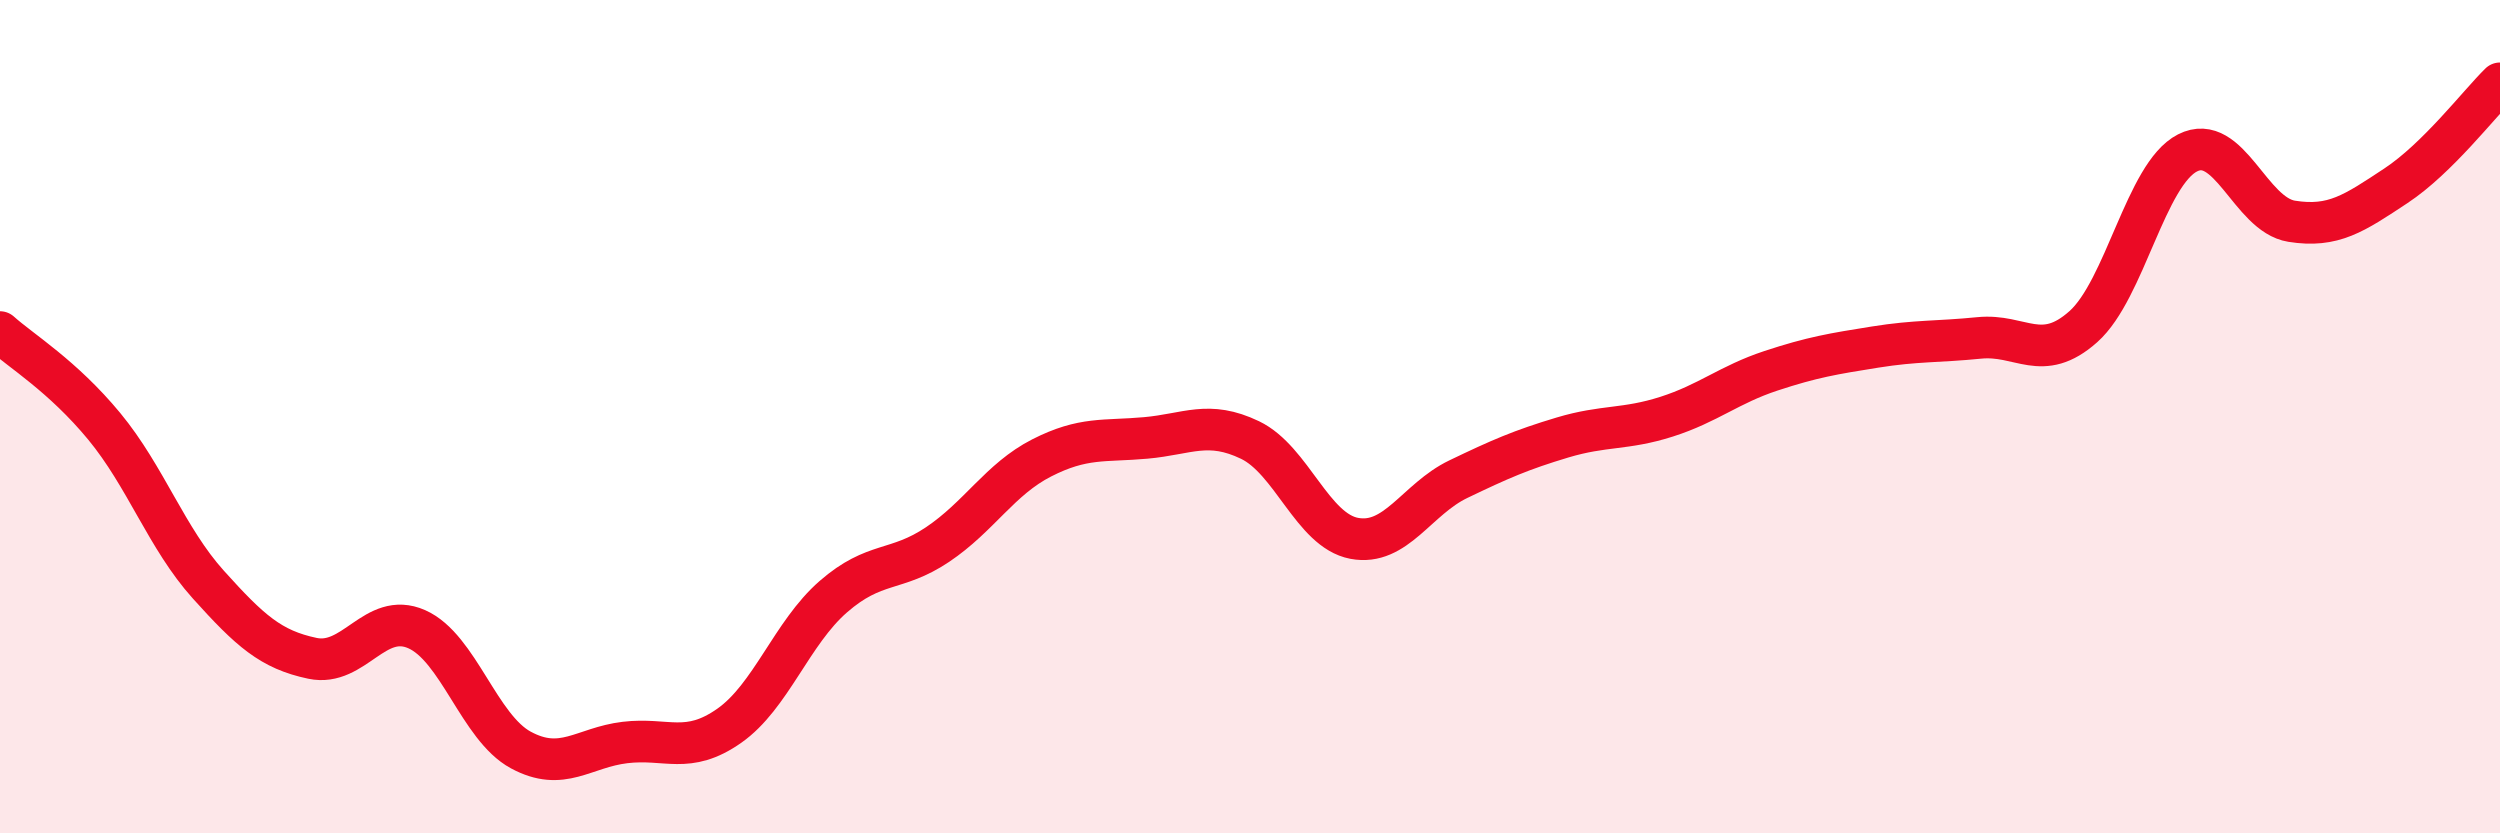
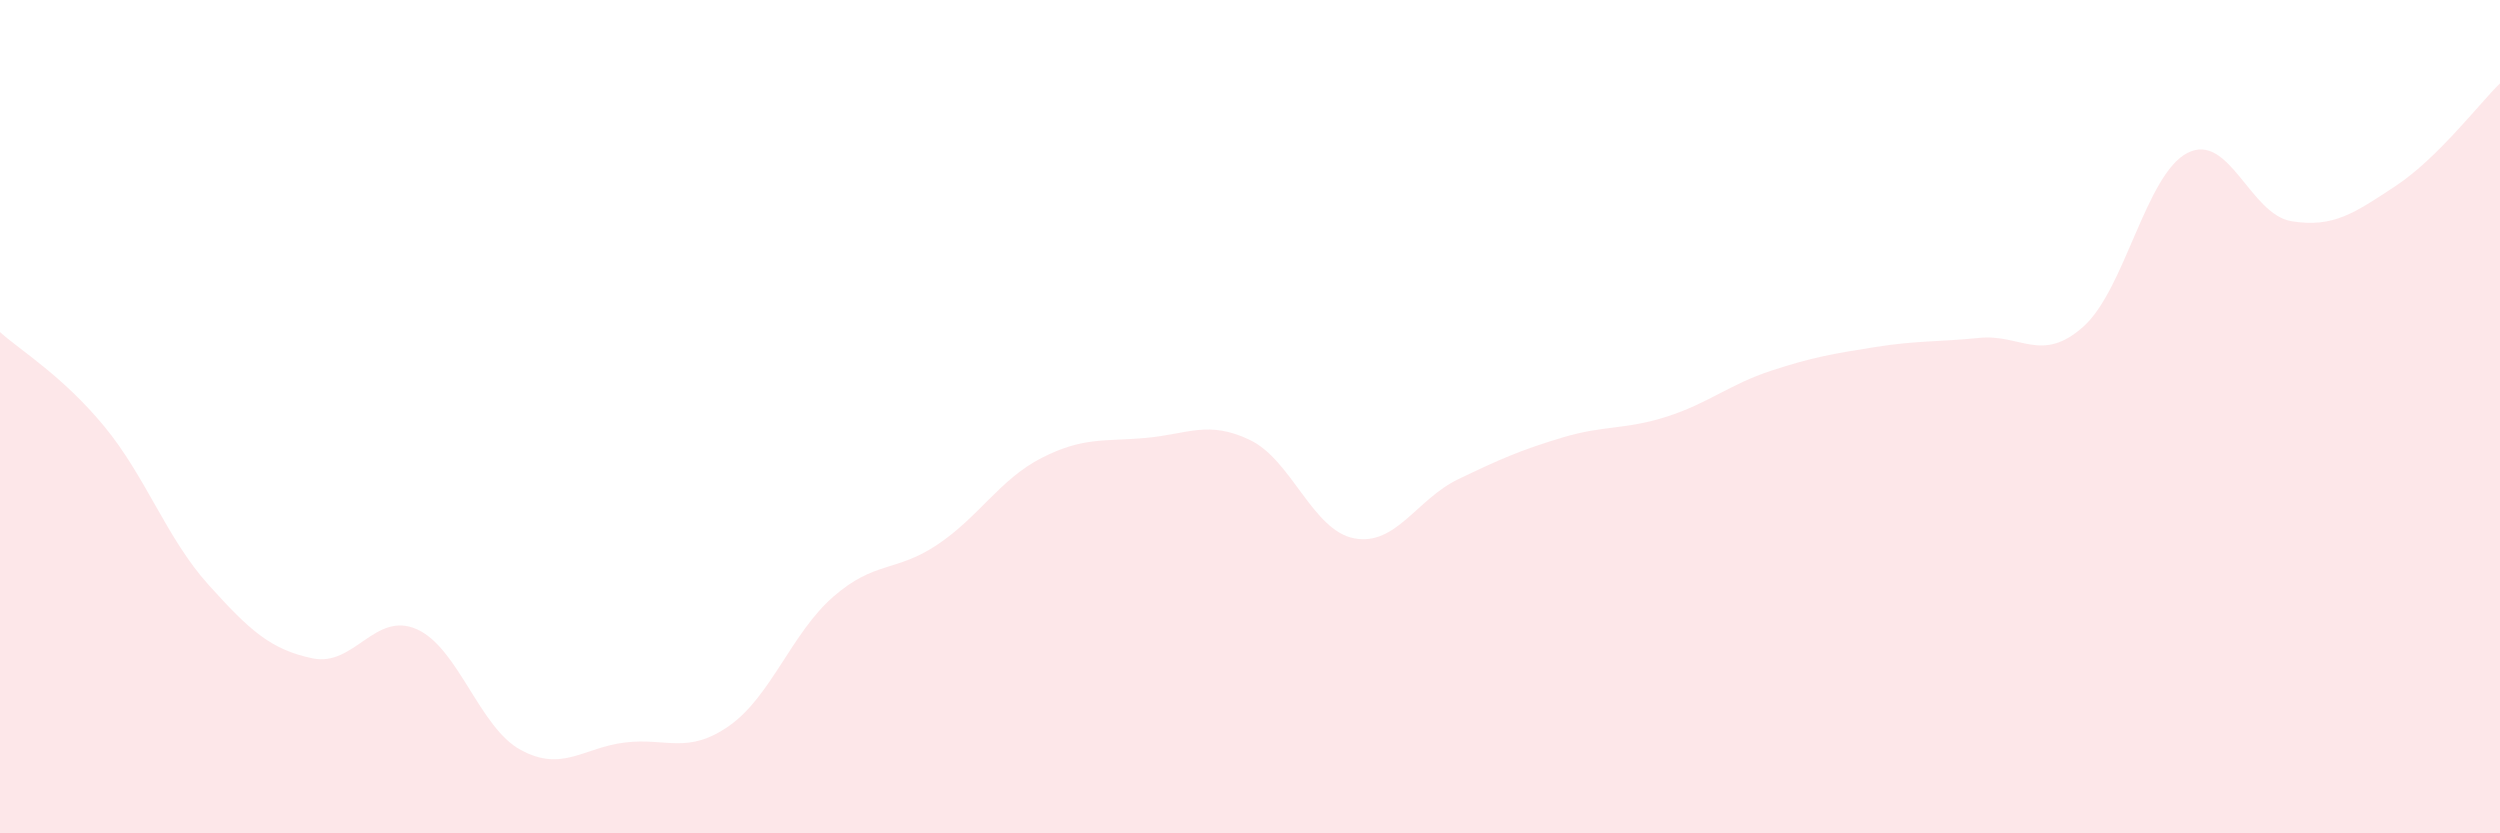
<svg xmlns="http://www.w3.org/2000/svg" width="60" height="20" viewBox="0 0 60 20">
  <path d="M 0,7.97 C 0.5,8.42 1.5,9.02 2.5,10.23 C 3.5,11.44 4,12.92 5,14.03 C 6,15.14 6.5,15.59 7.5,15.8 C 8.5,16.01 9,14.66 10,15.1 C 11,15.54 11.5,17.46 12.5,18 C 13.5,18.54 14,17.94 15,17.82 C 16,17.7 16.5,18.12 17.5,17.42 C 18.5,16.72 19,15.19 20,14.32 C 21,13.45 21.5,13.74 22.5,13.07 C 23.5,12.4 24,11.5 25,10.99 C 26,10.48 26.5,10.6 27.5,10.51 C 28.5,10.42 29,10.08 30,10.56 C 31,11.04 31.5,12.73 32.5,12.92 C 33.5,13.11 34,11.98 35,11.5 C 36,11.02 36.5,10.8 37.5,10.5 C 38.5,10.2 39,10.32 40,10 C 41,9.68 41.5,9.23 42.5,8.9 C 43.5,8.57 44,8.49 45,8.33 C 46,8.17 46.5,8.21 47.5,8.11 C 48.5,8.01 49,8.73 50,7.84 C 51,6.95 51.5,4.18 52.5,3.67 C 53.5,3.16 54,5.15 55,5.31 C 56,5.47 56.5,5.12 57.5,4.46 C 58.5,3.8 59.5,2.49 60,2L60 20L0 20Z" fill="#EB0A25" opacity="0.1" stroke-linecap="round" stroke-linejoin="round" />
-   <path d="M 0,7.97 C 0.5,8.42 1.5,9.02 2.5,10.23 C 3.5,11.44 4,12.92 5,14.03 C 6,15.14 6.5,15.59 7.5,15.8 C 8.5,16.01 9,14.66 10,15.1 C 11,15.54 11.5,17.46 12.5,18 C 13.5,18.54 14,17.94 15,17.82 C 16,17.7 16.5,18.12 17.5,17.42 C 18.5,16.72 19,15.19 20,14.32 C 21,13.45 21.5,13.74 22.5,13.07 C 23.5,12.4 24,11.5 25,10.99 C 26,10.48 26.5,10.6 27.5,10.51 C 28.5,10.42 29,10.08 30,10.56 C 31,11.04 31.5,12.73 32.5,12.92 C 33.5,13.11 34,11.98 35,11.5 C 36,11.02 36.5,10.8 37.5,10.5 C 38.5,10.2 39,10.32 40,10 C 41,9.68 41.5,9.23 42.5,8.9 C 43.5,8.57 44,8.49 45,8.33 C 46,8.17 46.5,8.21 47.5,8.11 C 48.5,8.01 49,8.73 50,7.84 C 51,6.95 51.5,4.18 52.5,3.67 C 53.5,3.16 54,5.15 55,5.31 C 56,5.47 56.5,5.12 57.5,4.46 C 58.5,3.8 59.5,2.49 60,2" stroke="#EB0A25" stroke-width="1" fill="none" stroke-linecap="round" stroke-linejoin="round" />
</svg>